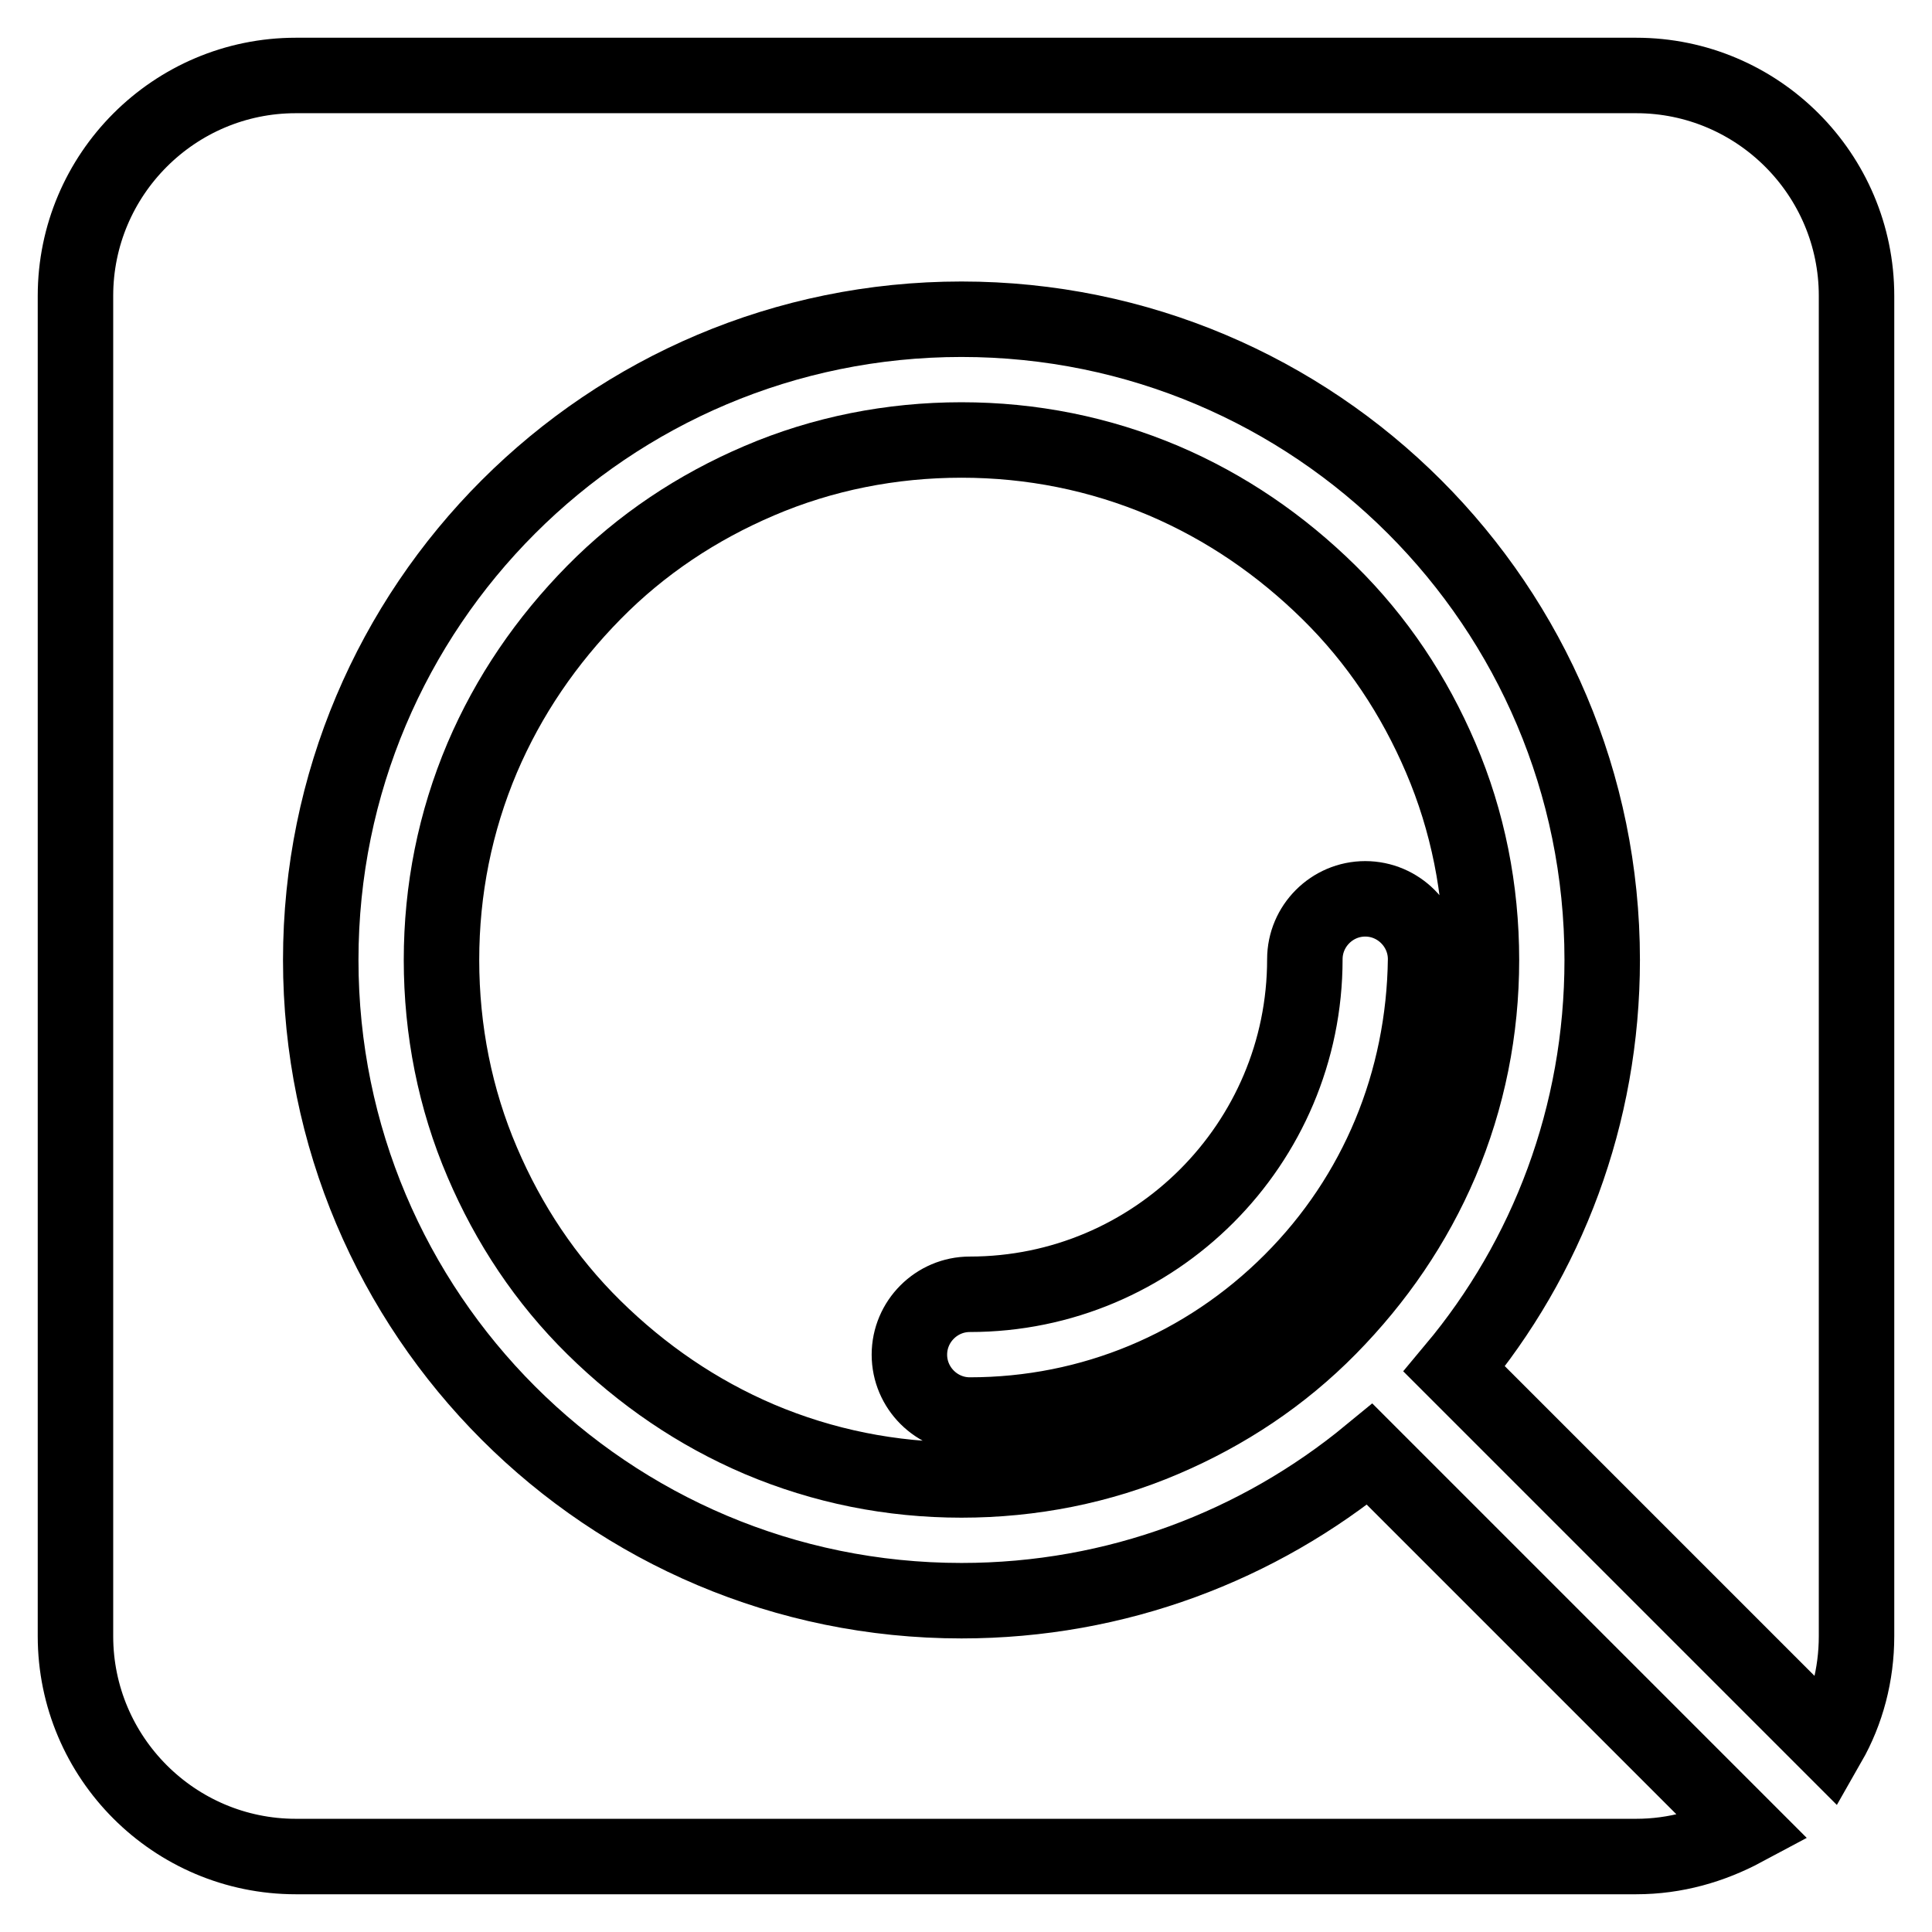
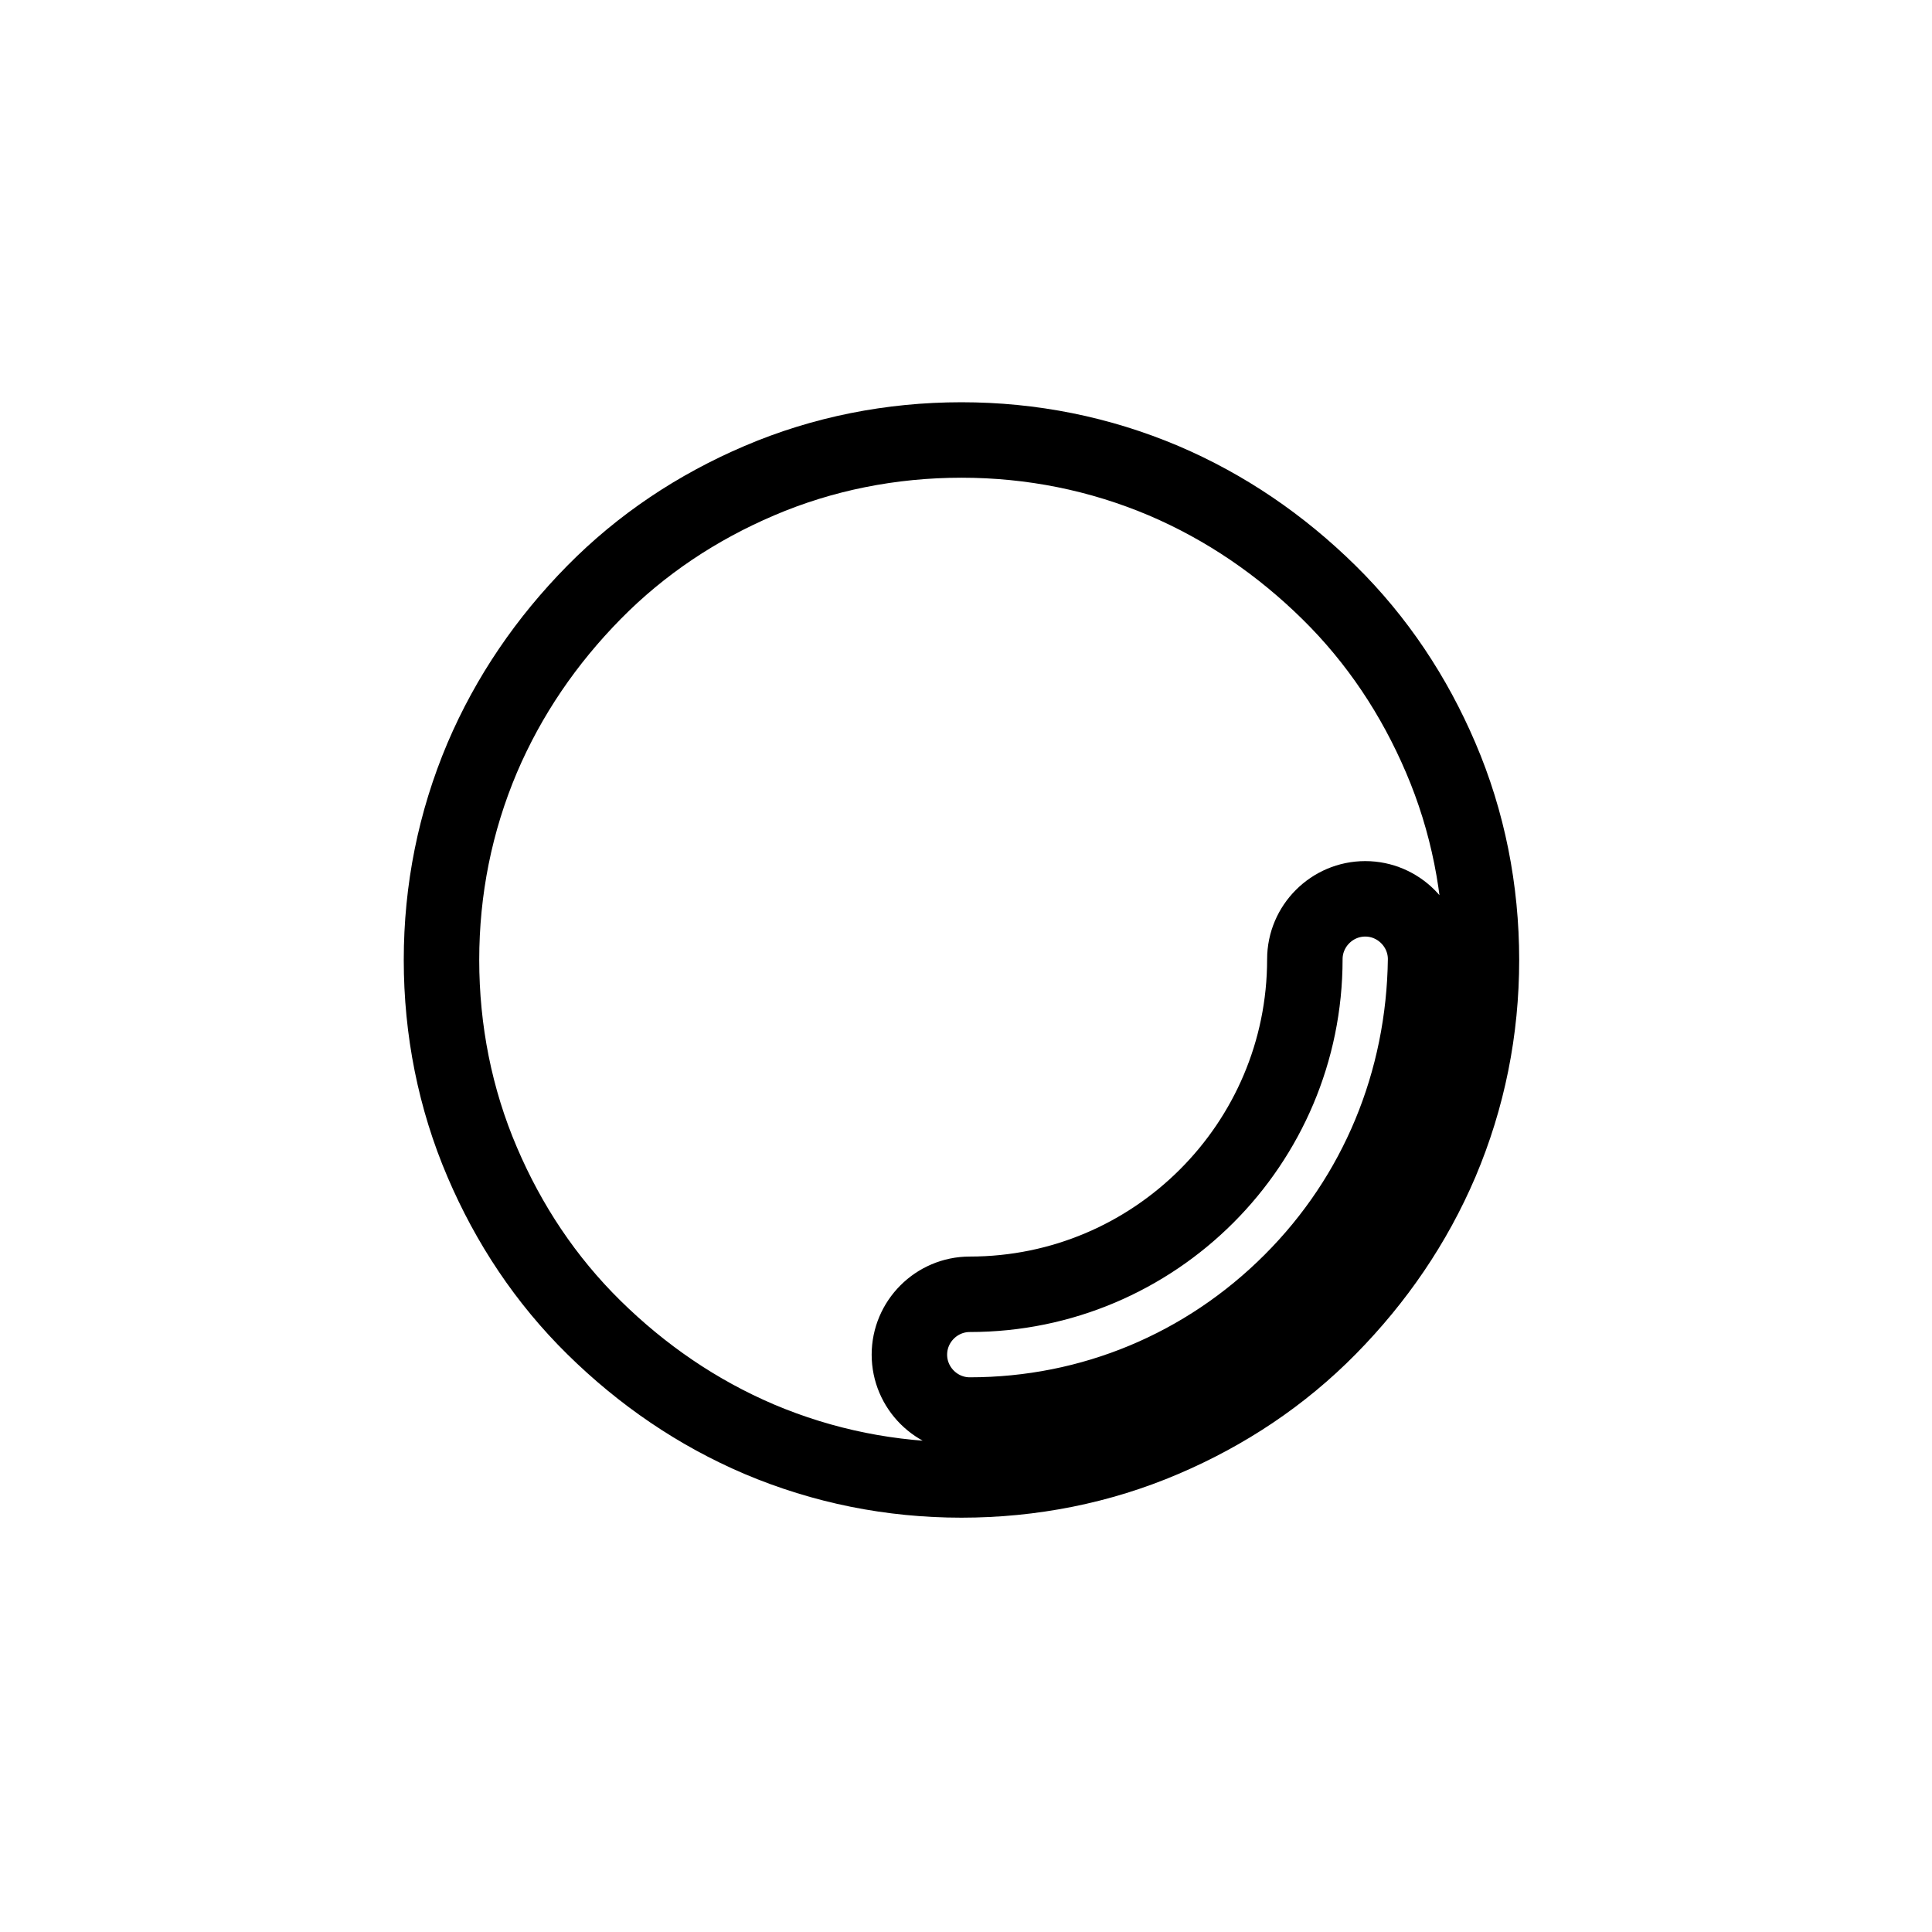
<svg xmlns="http://www.w3.org/2000/svg" version="1.1" x="0px" y="0px" viewBox="0 0 256 256" enable-background="new 0 0 256 256" xml:space="preserve">
  <g>
-     <path stroke-width="10" fill-opacity="0" stroke="#000000" d="M246,39.2c0-16.1-13.1-29.2-29.2-29.2H39.2C23.1,10,10,23.1,10,39.2v177.6c0,16.1,13.1,29.2,29.2,29.2 h177.6c5.2,0,10-1.4,14.3-3.7c-0.1-0.1-0.3-0.3-0.4-0.4l-49.2-49.2c-14.7,12.1-33.5,19.4-54.1,19.4c-46.9,0-84.9-38-84.9-84.9 c0-46.9,38-84.9,84.9-84.9s84.9,38,84.9,84.9c0,20.6-7.3,39.5-19.6,54.2l49.2,49.2c0.1,0.1,0.3,0.3,0.4,0.4 c2.4-4.2,3.7-9.1,3.7-14.2V39.2z" />
    <path stroke-width="10" fill-opacity="0" stroke="#000000" d="M190.9,100.4c-3.5-8.2-8.4-15.6-14.8-21.9s-13.7-11.3-21.9-14.8c-8.5-3.6-17.5-5.4-26.8-5.4 c-9.3,0-18.4,1.8-26.8,5.4c-8.2,3.5-15.6,8.4-21.9,14.8s-11.3,13.7-14.8,21.9c-3.6,8.5-5.4,17.5-5.4,26.8c0,9.3,1.8,18.4,5.4,26.8 c3.5,8.2,8.4,15.6,14.8,21.9s13.7,11.3,21.9,14.8c8.5,3.6,17.5,5.4,26.8,5.4c9.3,0,18.4-1.8,26.8-5.4c8.2-3.5,15.6-8.4,21.9-14.8 s11.3-13.7,14.8-21.9c3.6-8.5,5.4-17.5,5.4-26.8C196.3,117.9,194.5,108.8,190.9,100.4L190.9,100.4z M171.1,169.8 c-11.4,11.4-26.5,17.7-42.6,17.7c-4.4,0-8-3.6-8-8c0-4.4,3.6-8,8-8c24.5,0,44.4-19.9,44.4-44.4c0-4.4,3.6-8,8-8c4.4,0,8,3.6,8,8 C188.7,143.3,182.5,158.4,171.1,169.8L171.1,169.8z" />
  </g>
</svg>